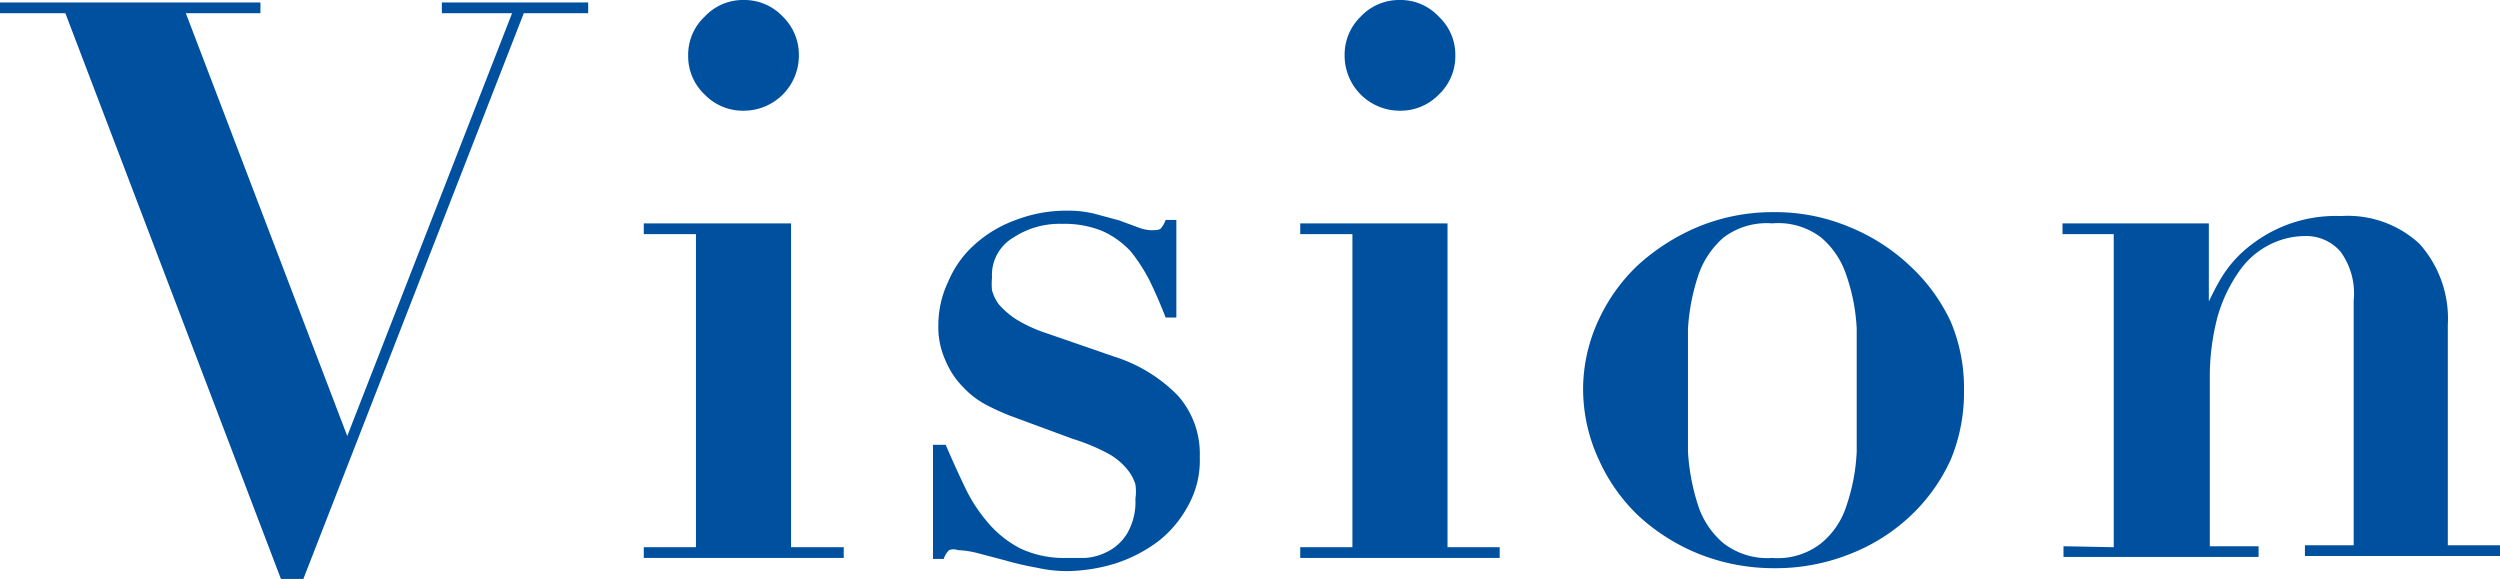
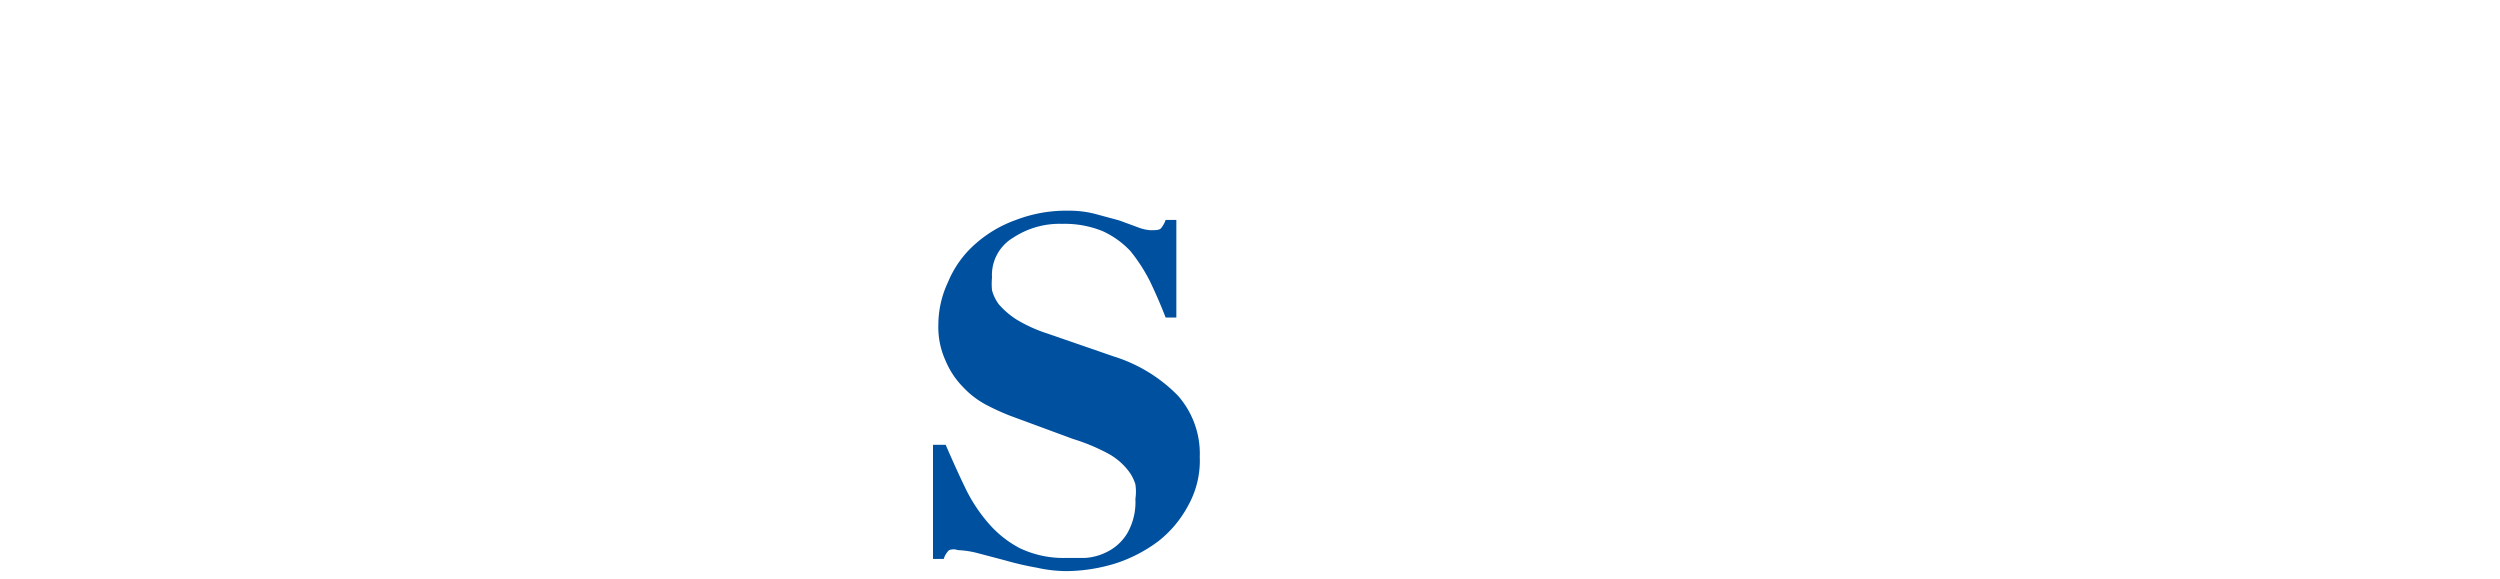
<svg xmlns="http://www.w3.org/2000/svg" id="レイヤー_1" data-name="レイヤー 1" viewBox="0 0 51.26 11.87">
  <title>sttl-vision</title>
  <g>
-     <path d="M5.34.05V.27H3.81L7.12,8.94,10.5.27H9.06V.05h3V.27H10.74L6.22,11.87H5.76L1.34.27H0V.05Z" style="fill: #0050a0" />
-     <path d="M16.22,4.58v6.64H17.3v.22H13.2v-.22h1.07V4.8H13.2V4.58ZM14.45.34a1.07,1.07,0,0,1,.8-.34,1.08,1.08,0,0,1,.8.34,1.09,1.09,0,0,1,.33.8,1.13,1.13,0,0,1-1.13,1.13,1.09,1.09,0,0,1-.8-.33,1.08,1.08,0,0,1-.34-.8A1.07,1.07,0,0,1,14.45.34Z" style="fill: #0050a0" />
    <path d="M19.39,9.12c.13.3.26.59.39.86a3.25,3.25,0,0,0,.48.74,2.19,2.19,0,0,0,.65.52,2.09,2.09,0,0,0,.95.2l.38,0a1.14,1.14,0,0,0,.47-.13,1,1,0,0,0,.4-.37,1.28,1.28,0,0,0,.17-.71,1,1,0,0,0,0-.3.88.88,0,0,0-.17-.31,1.32,1.32,0,0,0-.37-.31A4,4,0,0,0,22,9l-1.3-.48a4.9,4.9,0,0,1-.48-.22,1.79,1.79,0,0,1-.47-.36,1.7,1.7,0,0,1-.36-.54,1.65,1.65,0,0,1-.15-.74,2.06,2.06,0,0,1,.2-.88A2.11,2.11,0,0,1,20,5a2.53,2.53,0,0,1,.83-.49,2.87,2.87,0,0,1,1.07-.19,2.12,2.12,0,0,1,.57.07l.48.13.38.14a.84.84,0,0,0,.26.06c.12,0,.2,0,.23-.06a.53.53,0,0,0,.08-.15h.22v2H23.9c-.1-.26-.21-.51-.32-.74a3.48,3.48,0,0,0-.4-.62,1.81,1.81,0,0,0-.57-.41,2.05,2.05,0,0,0-.83-.15,1.72,1.72,0,0,0-1,.28.89.89,0,0,0-.44.82,1.38,1.38,0,0,0,0,.26.85.85,0,0,0,.14.29,1.68,1.68,0,0,0,.36.31,3,3,0,0,0,.64.29l1.36.47a3.15,3.15,0,0,1,1.31.8,1.8,1.8,0,0,1,.45,1.26,1.89,1.89,0,0,1-.24,1,2.31,2.31,0,0,1-.6.72,3,3,0,0,1-.88.46,3.51,3.51,0,0,1-1,.16,2.81,2.81,0,0,1-.62-.07,6.19,6.19,0,0,1-.65-.15l-.57-.15a1.84,1.84,0,0,0-.4-.06.26.26,0,0,0-.18,0,.43.43,0,0,0-.11.18h-.22V9.12Z" style="fill: #0050a0" />
-     <path d="M29.68,4.58v6.64h1.07v.22H26.66v-.22h1.07V4.8H26.66V4.58ZM27.9.34A1.08,1.08,0,0,1,28.7,0a1.07,1.07,0,0,1,.8.34,1.07,1.07,0,0,1,.34.8,1.08,1.08,0,0,1-.34.8,1.09,1.09,0,0,1-.8.33,1.13,1.13,0,0,1-1.13-1.13A1.09,1.09,0,0,1,27.9.34Z" style="fill: #0050a0" />
-     <path d="M37.91,4.65a4,4,0,0,1,1.24.79A3.68,3.68,0,0,1,40,6.6,3.51,3.51,0,0,1,40.27,8,3.61,3.61,0,0,1,40,9.42a3.68,3.68,0,0,1-.83,1.16,3.84,3.84,0,0,1-1.24.78,4.1,4.1,0,0,1-1.54.29,4.15,4.15,0,0,1-1.55-.29,4.07,4.07,0,0,1-1.24-.78,3.65,3.65,0,0,1-.82-1.16A3.45,3.45,0,0,1,32.46,8a3.36,3.36,0,0,1,.3-1.4,3.65,3.65,0,0,1,.82-1.16,4.3,4.3,0,0,1,1.24-.79,4,4,0,0,1,1.55-.3A3.92,3.92,0,0,1,37.91,4.65Zm-.57,6.49a1.63,1.63,0,0,0,.52-.77,4,4,0,0,0,.21-1.11c0-.41,0-.83,0-1.26s0-.85,0-1.26a3.91,3.91,0,0,0-.21-1.09,1.71,1.71,0,0,0-.52-.78,1.44,1.44,0,0,0-1-.29,1.47,1.47,0,0,0-1,.29,1.79,1.79,0,0,0-.52.78,4.3,4.3,0,0,0-.21,1.09c0,.41,0,.83,0,1.26s0,.85,0,1.26a4.38,4.38,0,0,0,.21,1.11,1.7,1.7,0,0,0,.52.77,1.47,1.47,0,0,0,1,.3A1.44,1.44,0,0,0,37.34,11.14Z" style="fill: #0050a0" />
-     <path d="M43.34,11.22V4.8H42.29V4.58h3v1.6h0c.05-.1.12-.25.23-.44A2.43,2.43,0,0,1,46,5.15a2.89,2.89,0,0,1,.79-.5A2.83,2.83,0,0,1,48,4.43,2.16,2.16,0,0,1,49.61,5a2.3,2.3,0,0,1,.58,1.66v4.52h1.07v.22h-4v-.22h1V6.16a1.45,1.45,0,0,0-.27-1,.93.93,0,0,0-.74-.32,1.63,1.63,0,0,0-.74.19,1.67,1.67,0,0,0-.61.55,3.07,3.07,0,0,0-.43.91,4.81,4.81,0,0,0-.16,1.28v3.43h1v.22h-4v-.22Z" style="fill: #0050a0" />
  </g>
</svg>